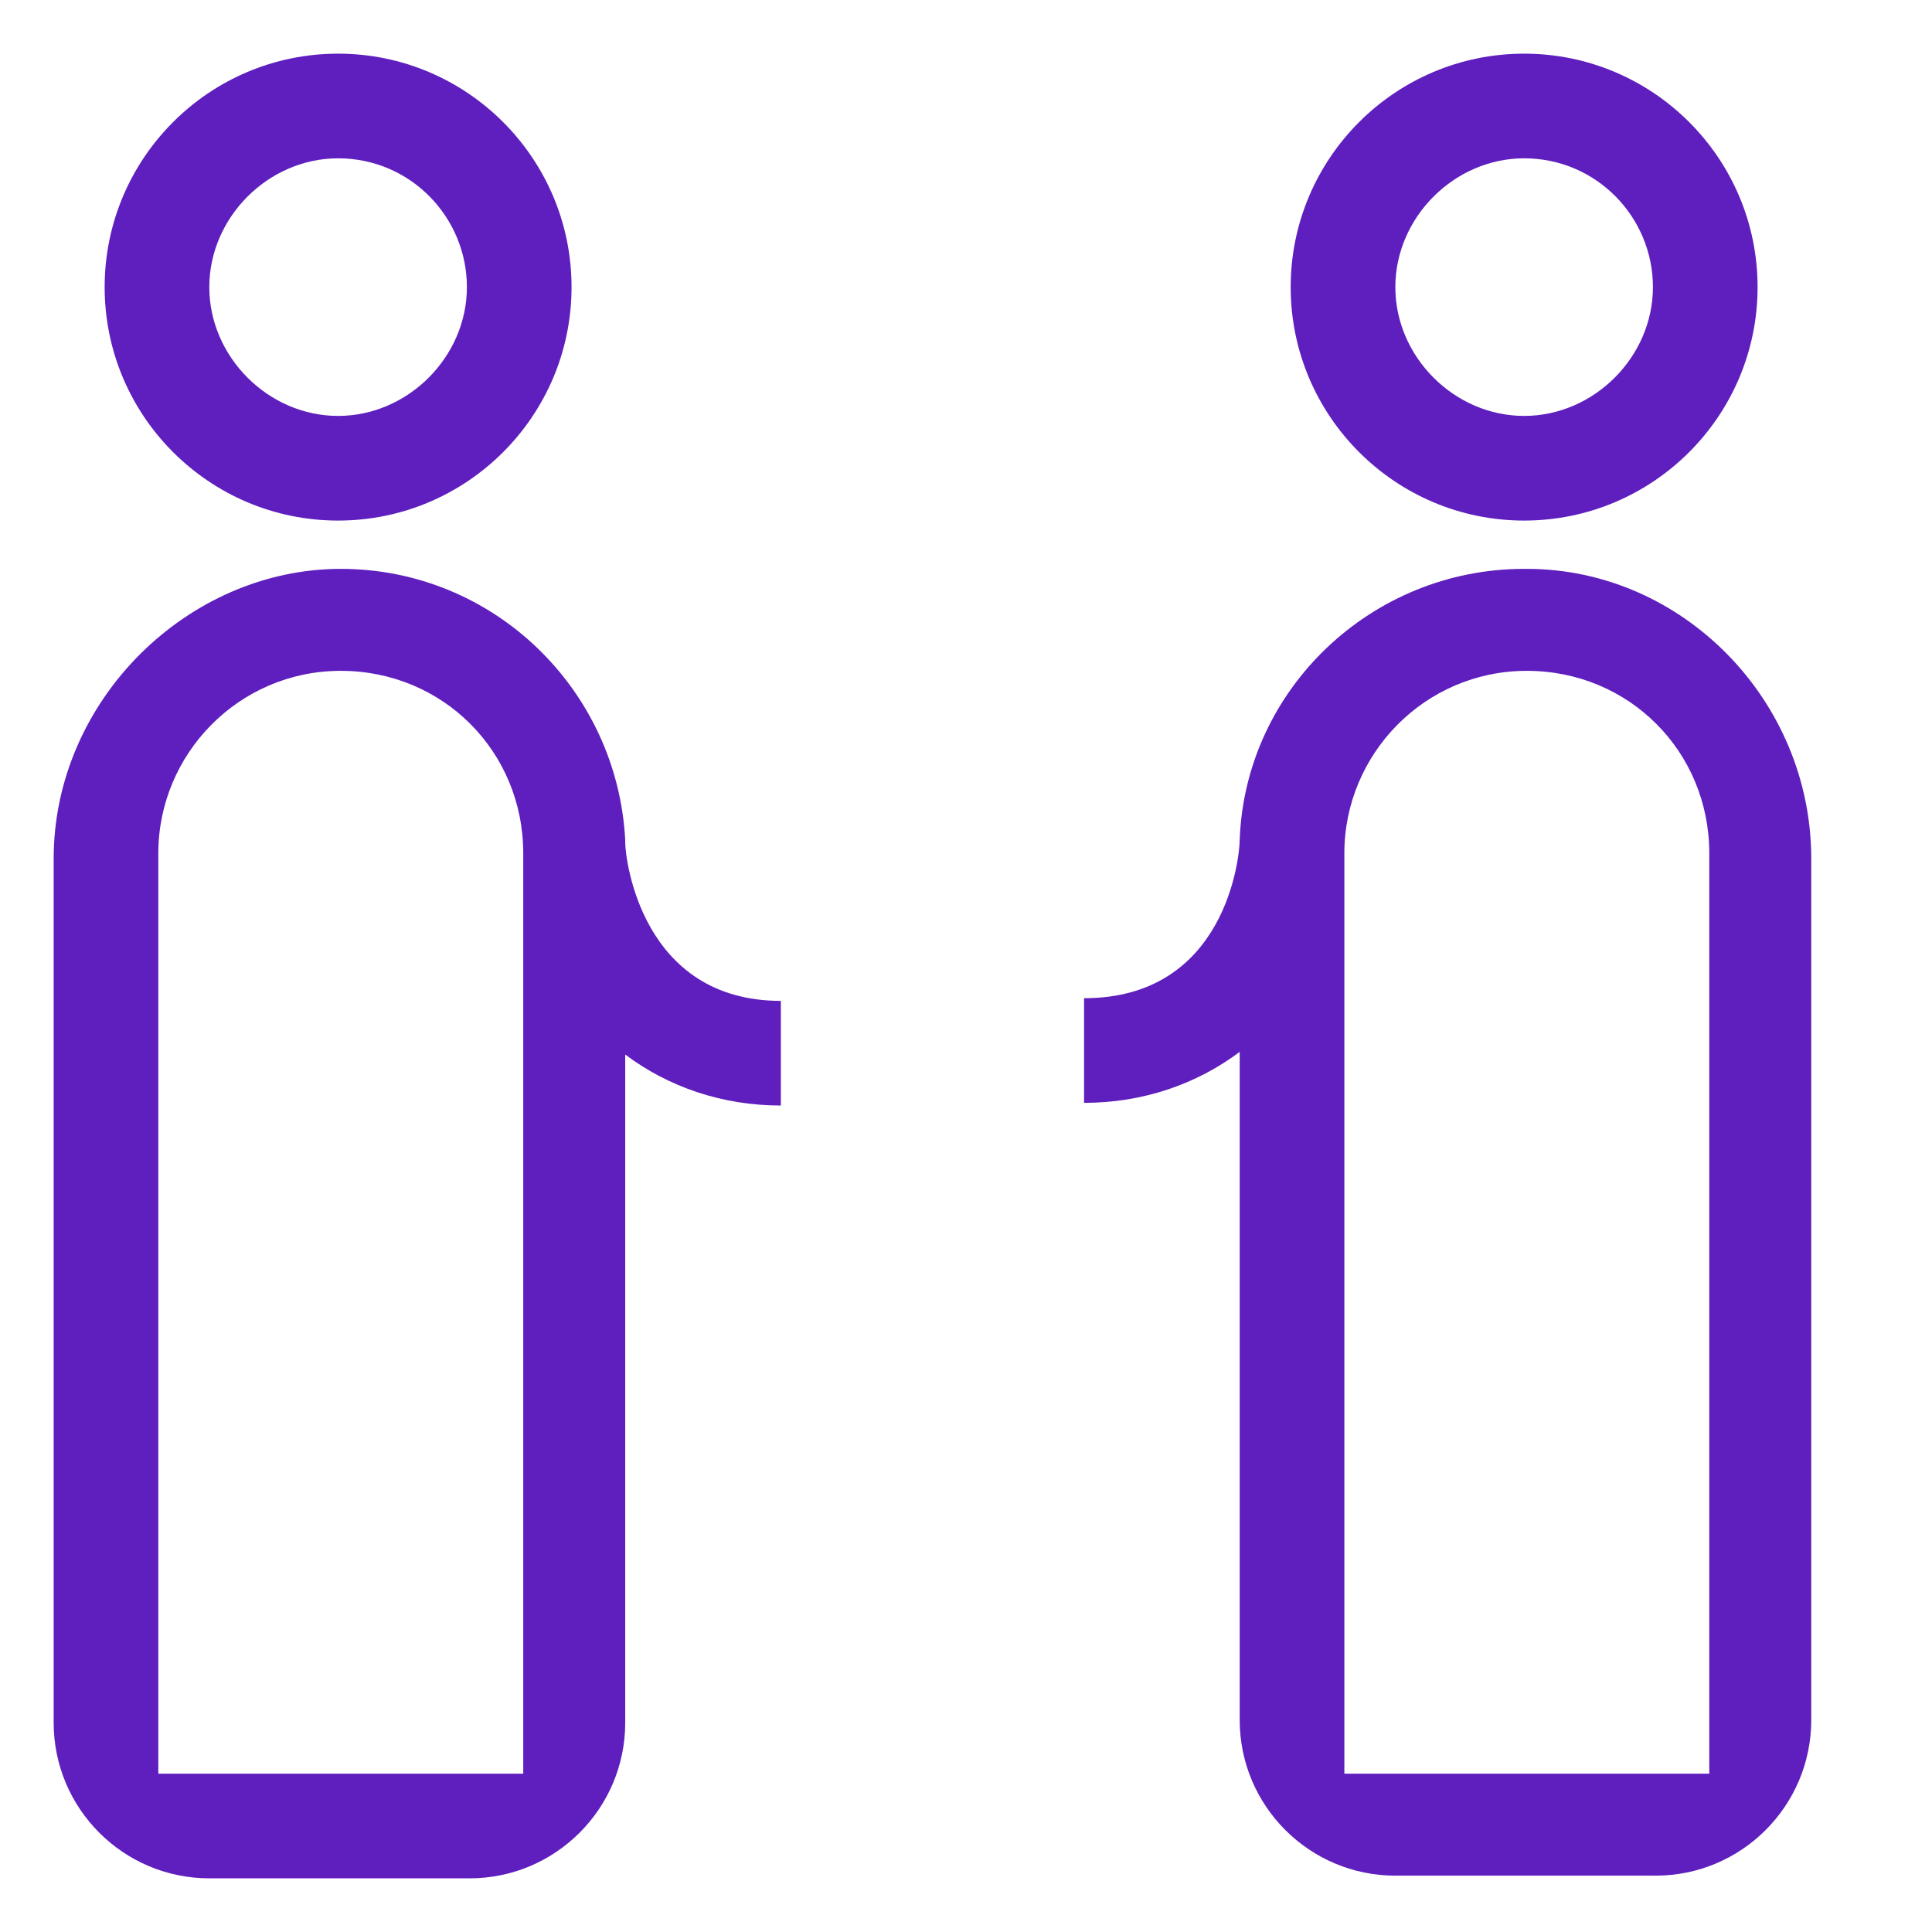
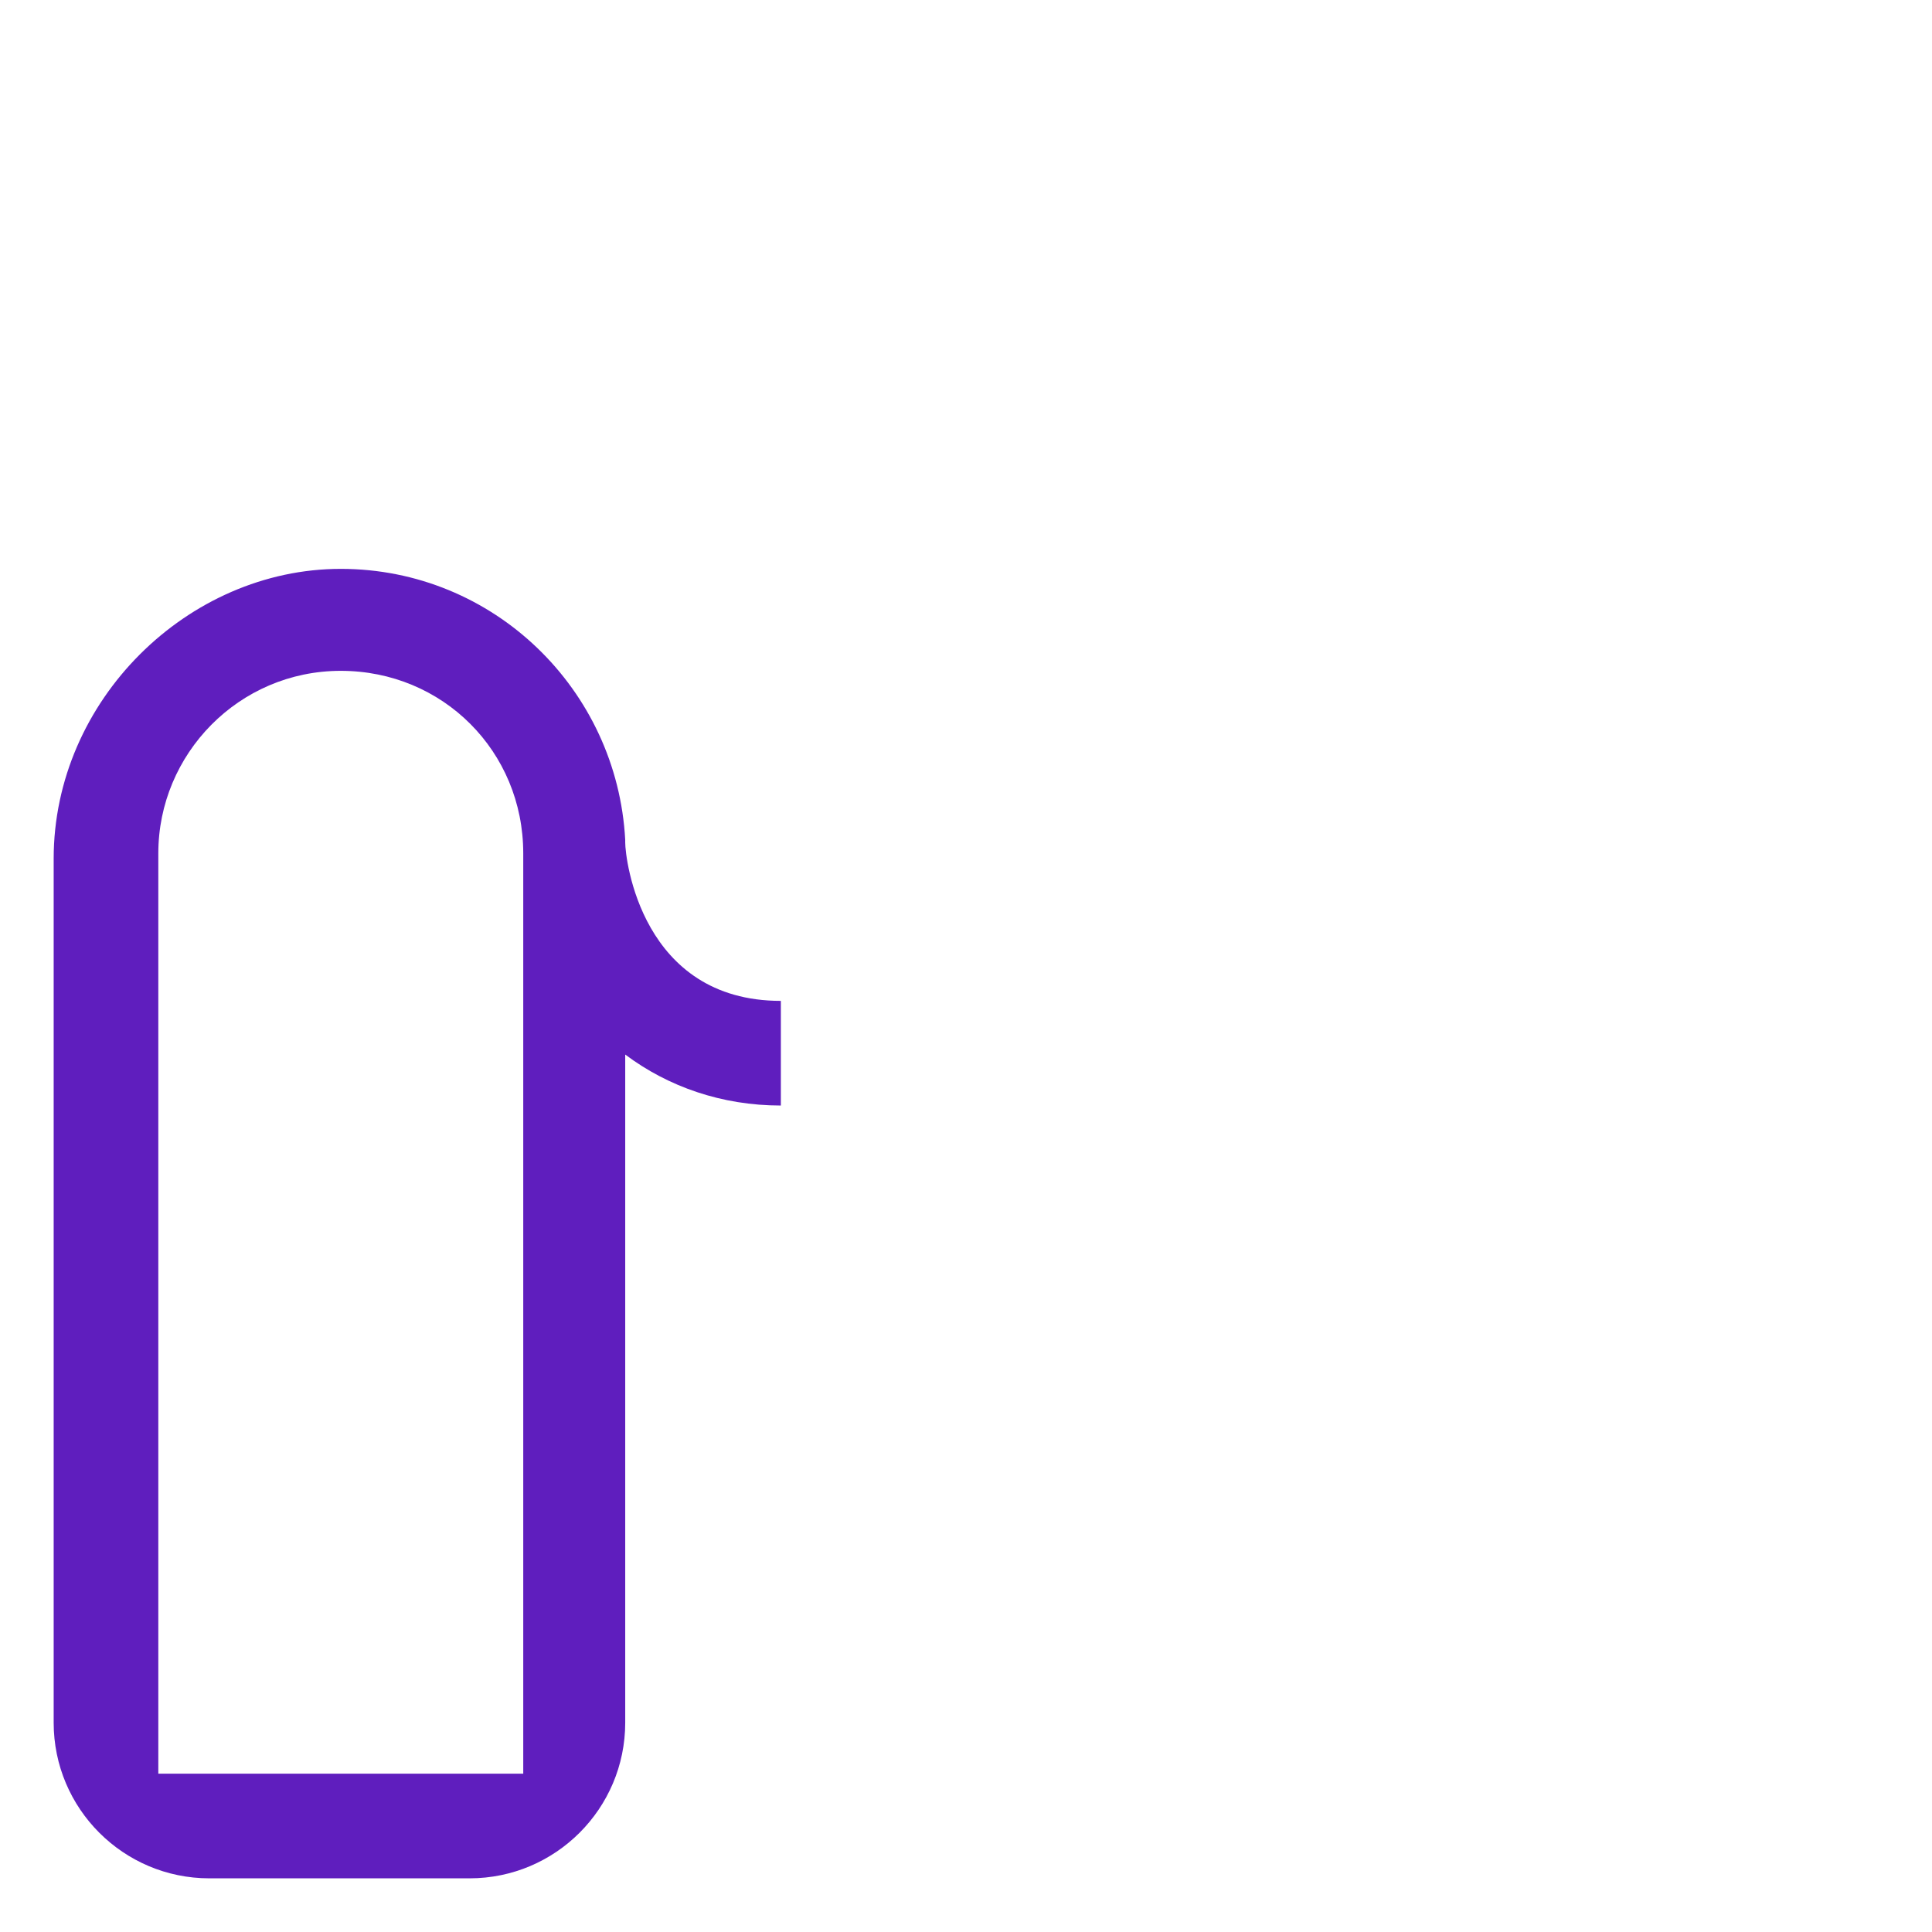
<svg xmlns="http://www.w3.org/2000/svg" id="Layer_1" version="1.1" viewBox="0 0 72 72">
  <defs>
    <style>
      .st0 {
        fill: #5f1ebe;
      }
    </style>
  </defs>
-   <path class="st0" d="M12.6,19.4c4.8,0,8.7-3.9,8.7-8.7S17.4,2,12.6,2,3.9,5.9,3.9,10.7s3.9,8.7,8.7,8.7ZM12.6,5.9c2.7,0,4.8,2.2,4.8,4.8s-2.2,4.8-4.8,4.8-4.8-2.2-4.8-4.8,2.2-4.8,4.8-4.8Z" />
-   <path class="st0" d="M56.8,19.4c4.8,0,8.7-3.9,8.7-8.7s-3.9-8.7-8.7-8.7-8.7,3.9-8.7,8.7,3.9,8.7,8.7,8.7ZM56.8,5.9c2.7,0,4.8,2.2,4.8,4.8s-2.2,4.8-4.8,4.8-4.8-2.2-4.8-4.8,2.2-4.8,4.8-4.8Z" />
-   <path class="st0" d="M56.8,21.2c-5.7,0-10.4,4.5-10.6,10.1h0c0,.6-.5,5.9-5.8,5.9v3.9c2.2,0,4.2-.7,5.8-1.9v24.9c0,3.2,2.6,5.8,5.8,5.8h9.7c3.2,0,5.8-2.6,5.8-5.8V32c0-5.9-4.8-10.8-10.6-10.8ZM63.6,66.1h-13.5V31.8c0-3.7,3-6.8,6.8-6.8s6.8,3,6.8,6.8v34.3Z" />
  <path class="st0" d="M23.3,31.3h0c-.3-5.6-4.9-10.1-10.6-10.1S2,26.1,2,32v32.2c0,3.2,2.6,5.8,5.8,5.8h9.7c3.2,0,5.8-2.6,5.8-5.8v-24.9c1.6,1.2,3.6,1.9,5.8,1.9v-3.9c-5.2,0-5.8-5.3-5.8-5.9ZM19.4,66.1H5.9V31.8c0-3.7,3-6.8,6.8-6.8s6.8,3,6.8,6.8v34.3Z" />
</svg>